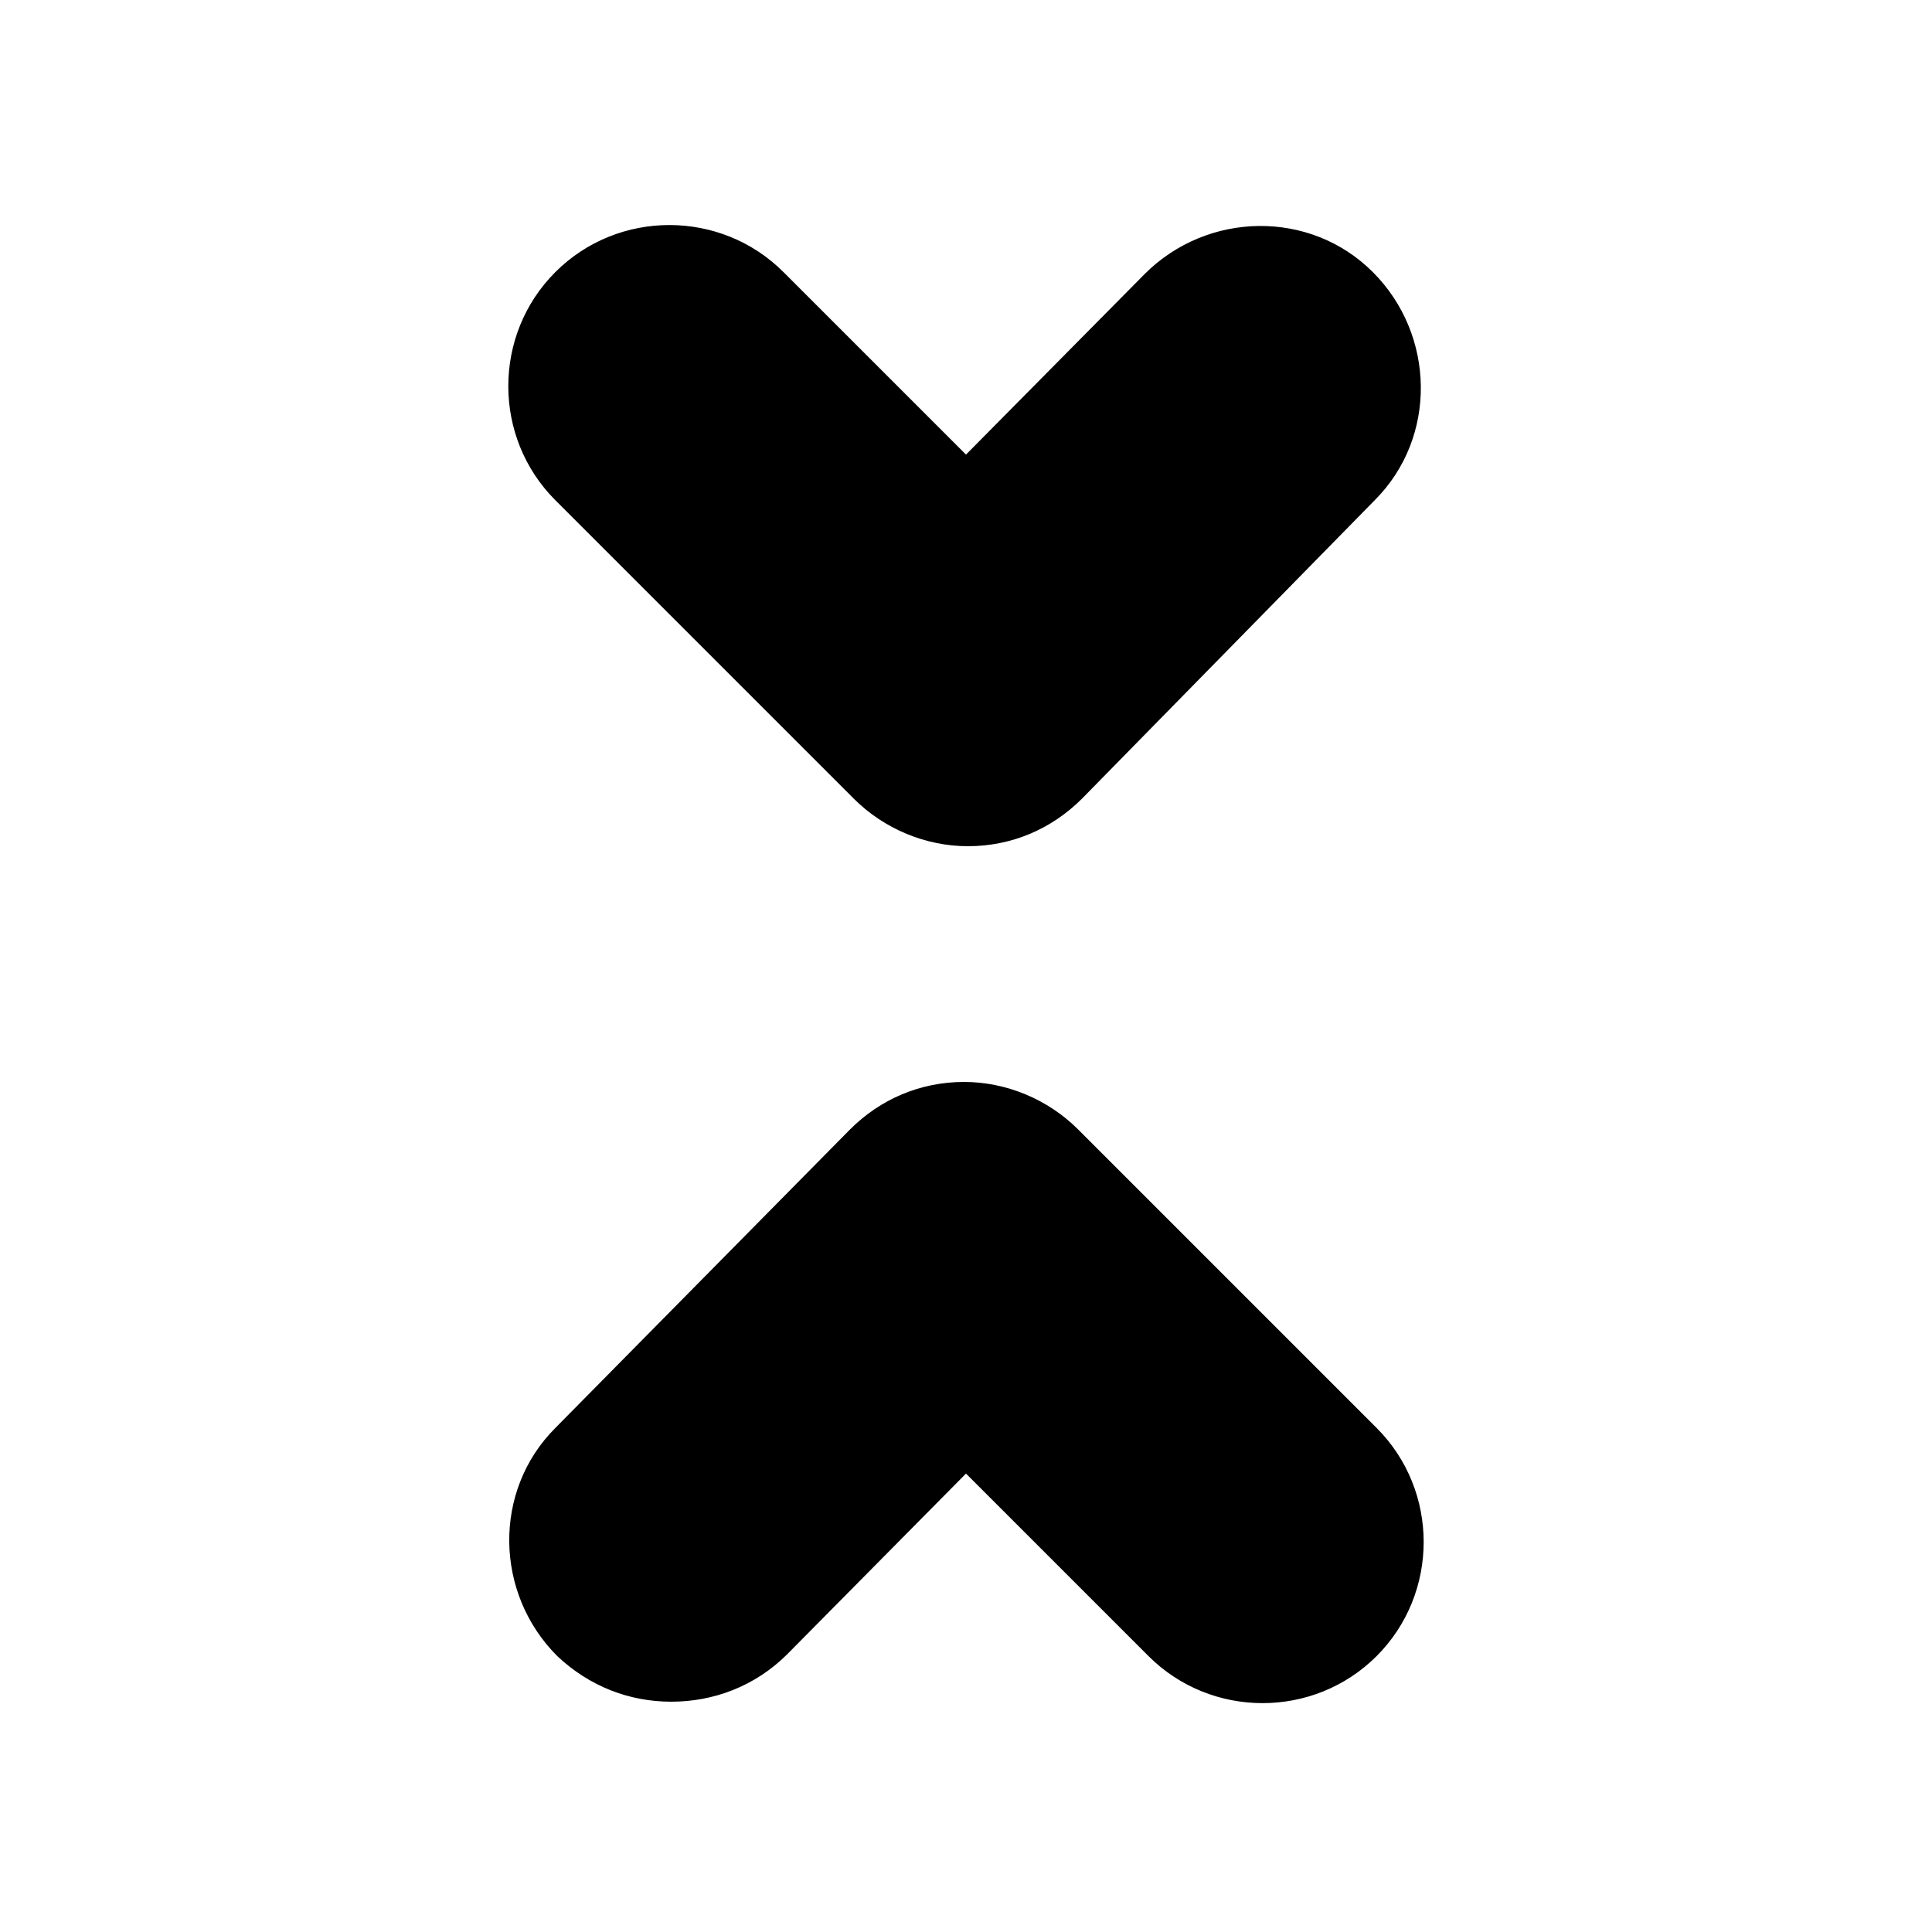
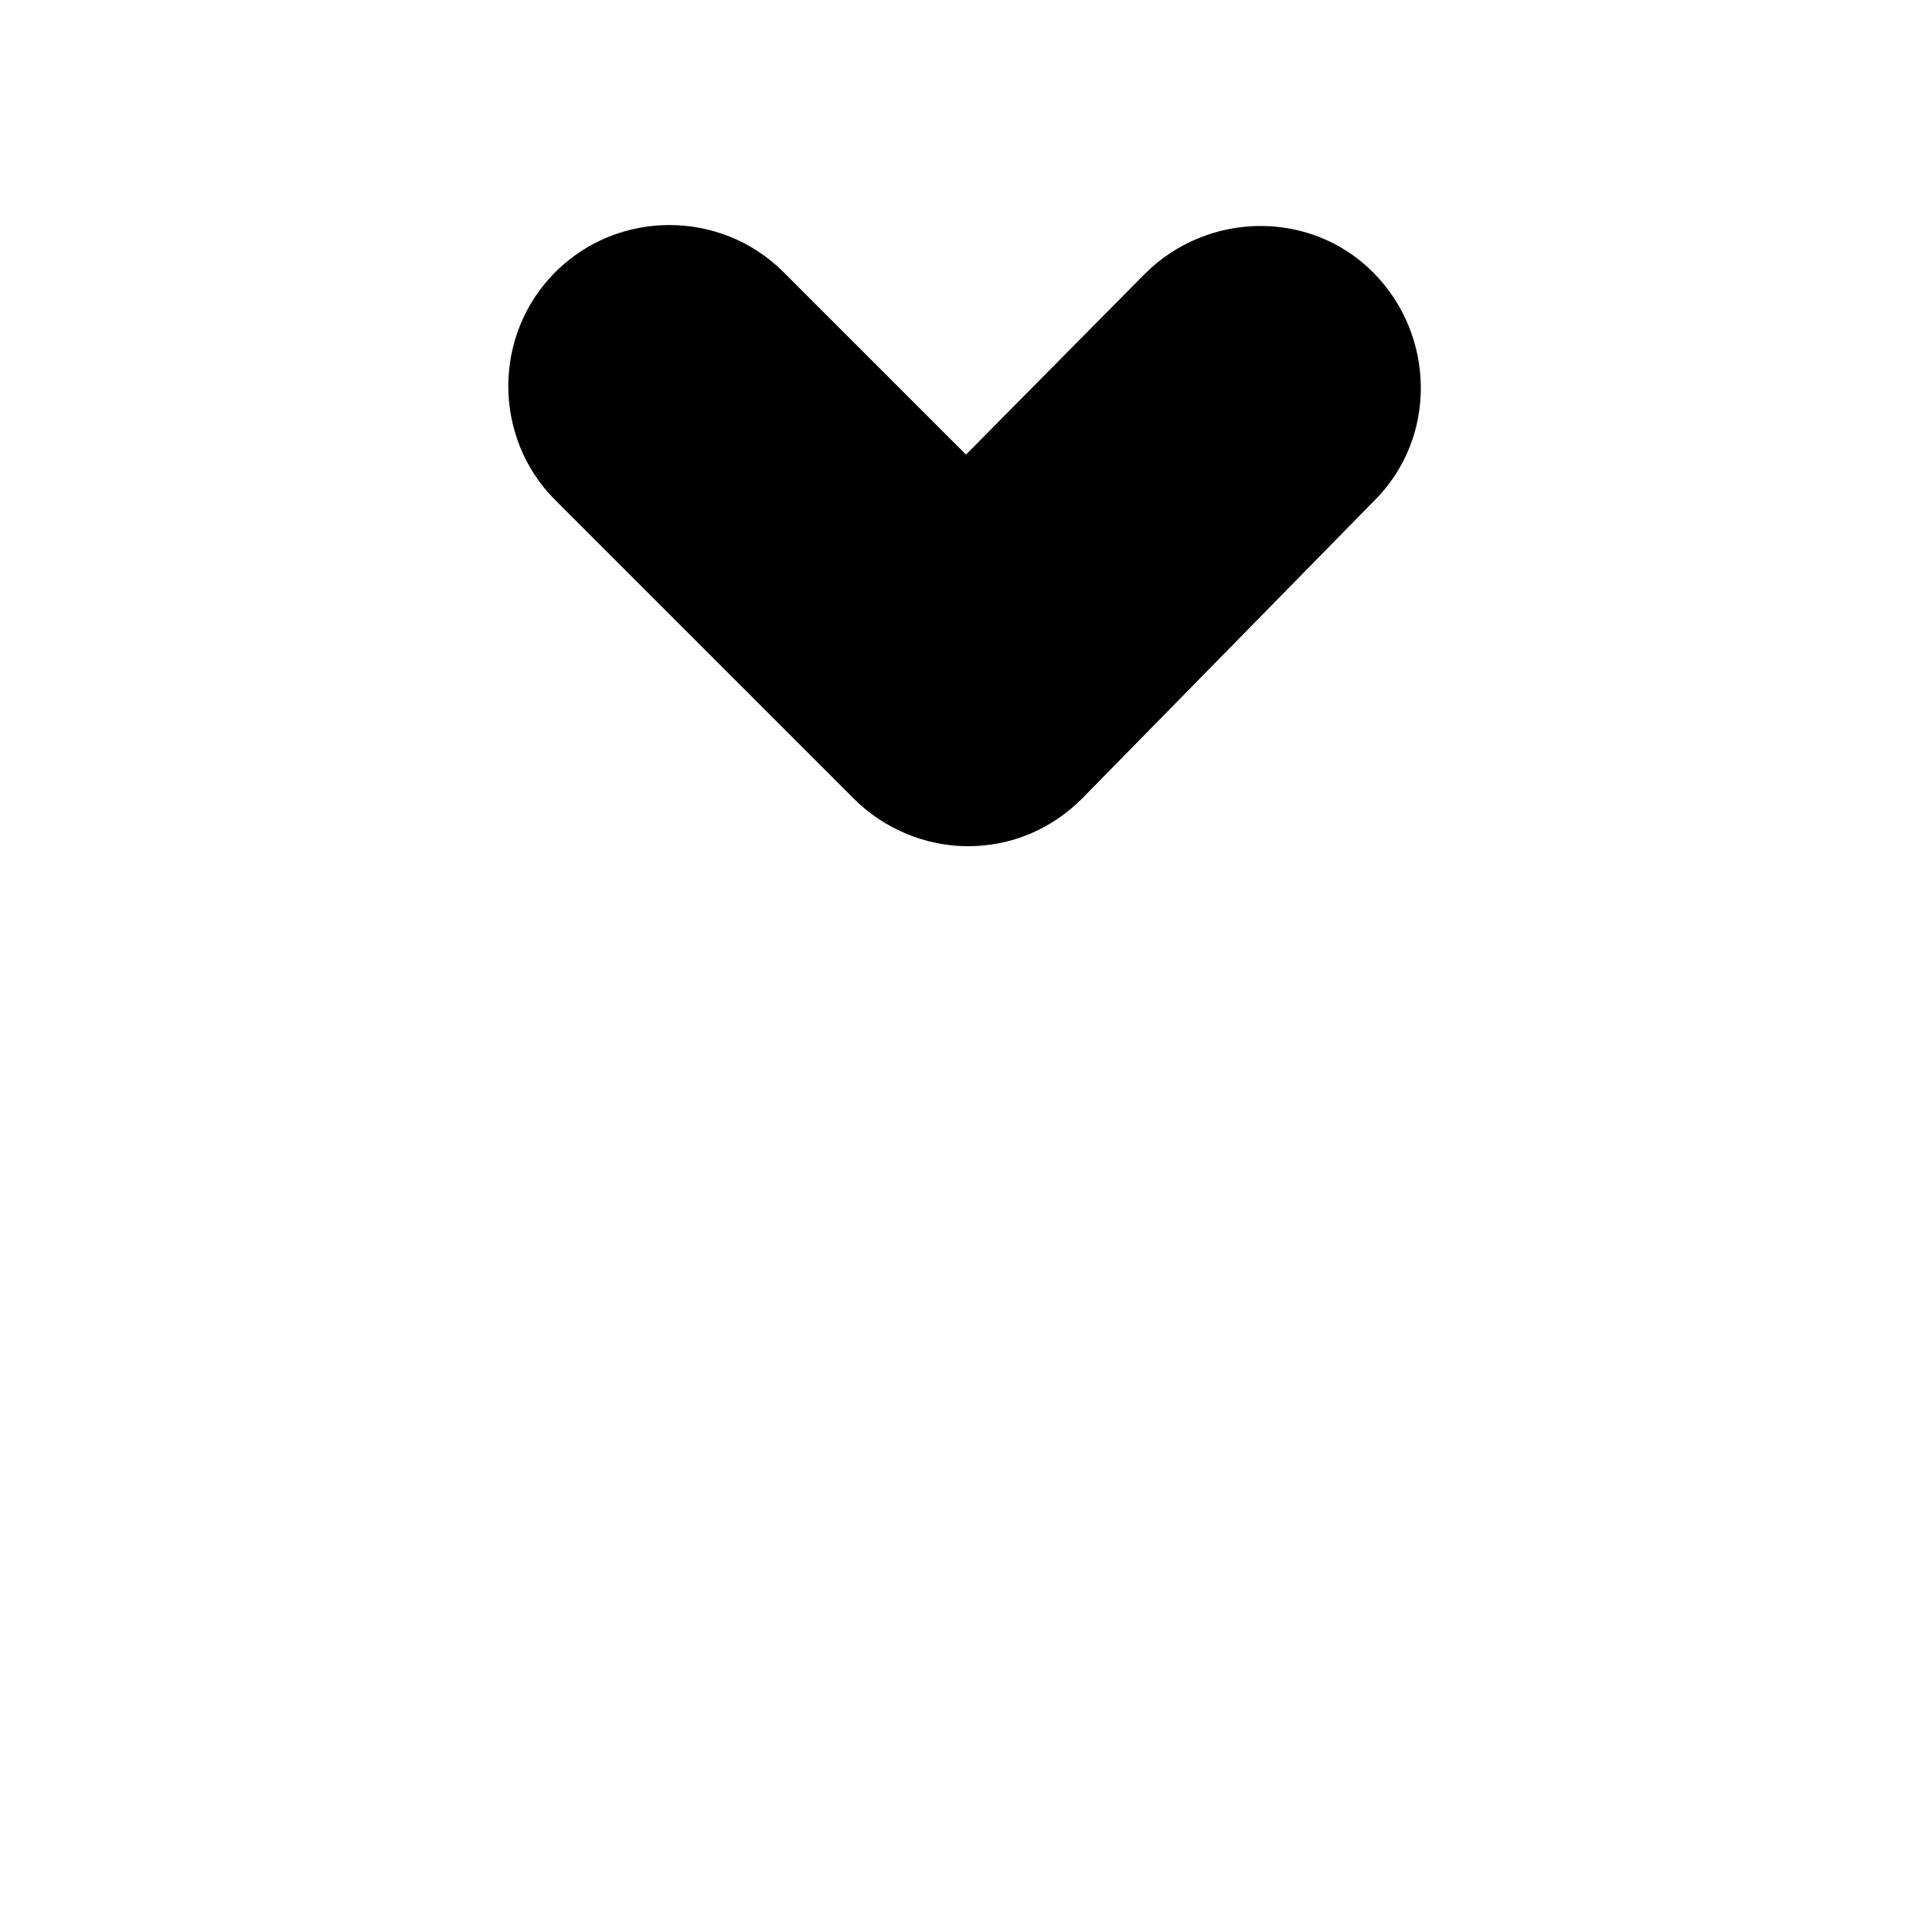
<svg xmlns="http://www.w3.org/2000/svg" fill="#000000" width="800px" height="800px" version="1.1" viewBox="144 144 512 512">
  <g>
    <path d="m370.27 355.66c8.062 8.062 19.145 12.594 30.23 12.594 11.586 0 22.168-4.535 30.23-12.594l77.586-79.098c16.625-16.625 16.121-43.832-0.504-60.457s-43.832-16.121-60.457 0.504l-47.359 47.863-48.367-48.367c-16.625-16.625-43.832-16.625-60.457 0s-16.625 43.832 0 60.457z" />
-     <path d="m429.72 443.32c-8.062-8.062-19.145-12.594-30.23-12.594-11.586 0-22.168 4.535-30.23 12.594l-78.086 79.102c-16.625 16.625-16.121 43.832 0.504 60.457 8.566 8.062 19.145 12.09 30.23 12.09 11.082 0 22.168-4.031 30.73-12.594l47.359-47.863 48.367 48.367c16.625 16.625 43.832 16.625 60.457 0s16.625-43.832 0-60.457z" />
  </g>
</svg>